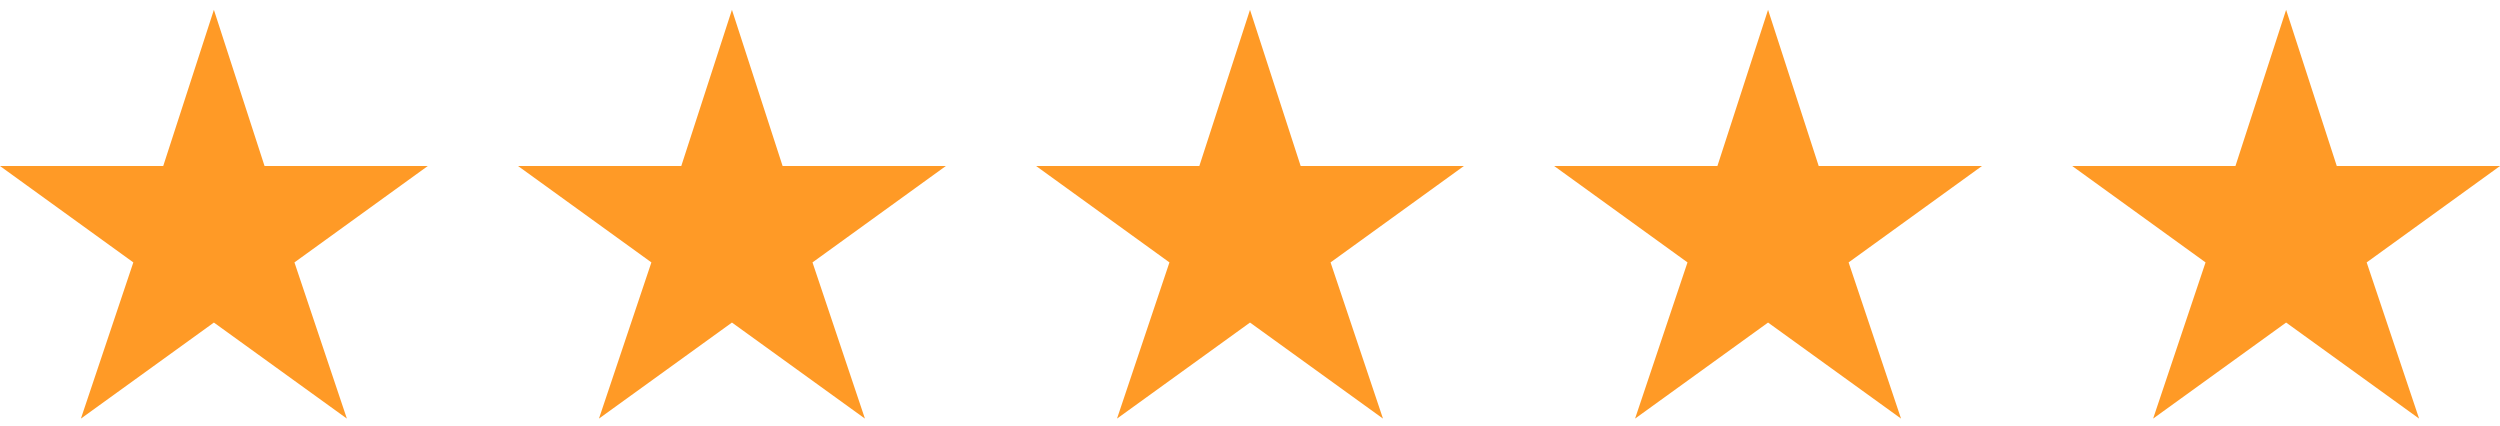
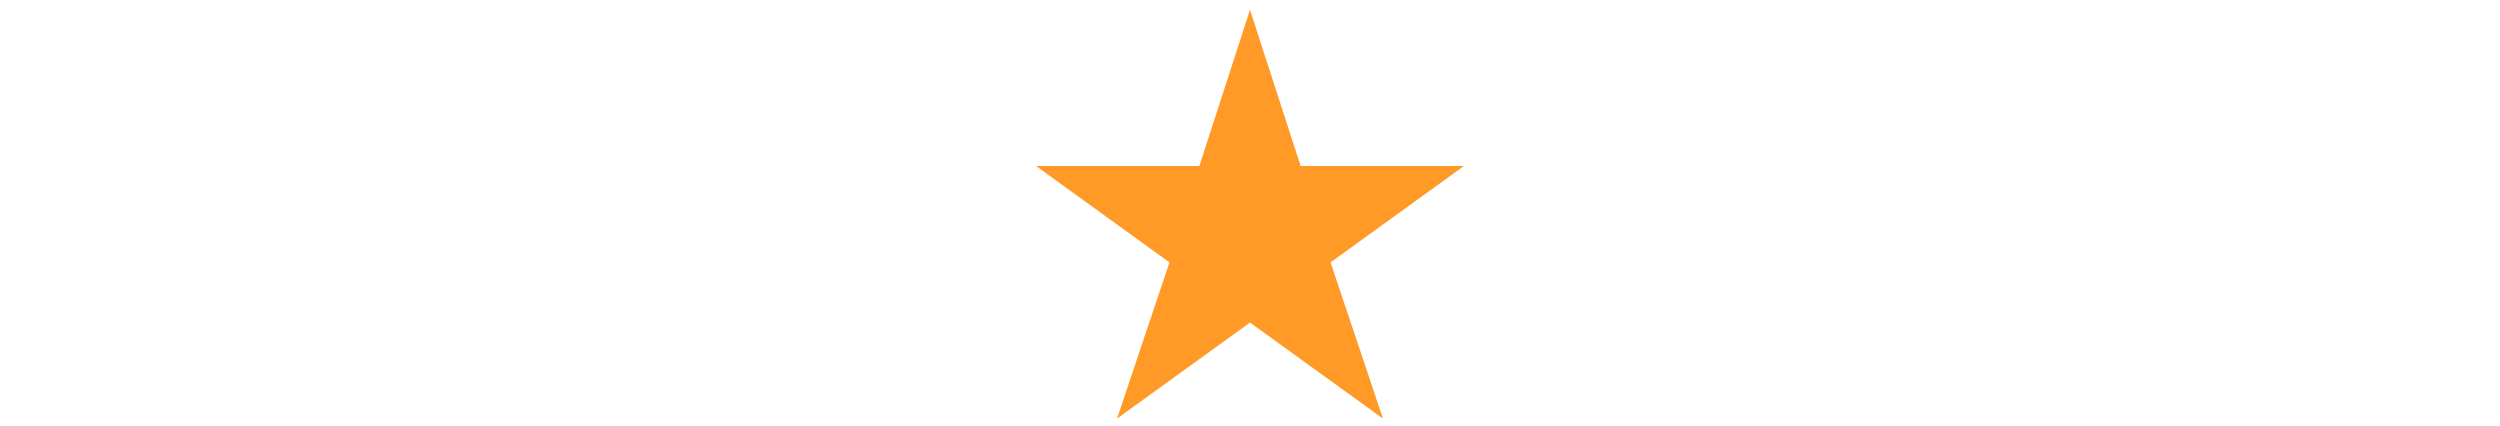
<svg xmlns="http://www.w3.org/2000/svg" width="135" height="23" viewBox="0 0 135 23" fill="none">
-   <path d="M11.55 17.418L4.369 22.604L7.2 14.17L0 8.965H8.814L11.55 0.53L14.286 8.965H23.1L15.9 14.17L18.731 22.604L11.55 17.418Z" fill="#FF9A26" />
-   <path d="M39.525 17.418L32.344 22.604L35.175 14.17L27.975 8.965H36.789L39.525 0.53L42.261 8.965H51.075L43.875 14.17L46.706 22.604L39.525 17.418Z" fill="#FF9A26" />
  <path d="M67.5 17.418L60.319 22.604L63.15 14.17L55.95 8.965H64.764L67.5 0.53L70.236 8.965H79.05L71.85 14.17L74.681 22.604L67.5 17.418Z" fill="#FF9A26" />
-   <path d="M95.475 17.418L88.294 22.604L91.125 14.17L83.925 8.965H92.74L95.475 0.53L98.21 8.965H107.025L99.825 14.17L102.656 22.604L95.475 17.418Z" fill="#FF9A26" />
-   <path d="M123.45 17.418L116.269 22.604L119.1 14.17L111.9 8.965H120.714L123.45 0.53L126.186 8.965H135L127.8 14.17L130.631 22.604L123.45 17.418Z" fill="#FF9A26" />
</svg>